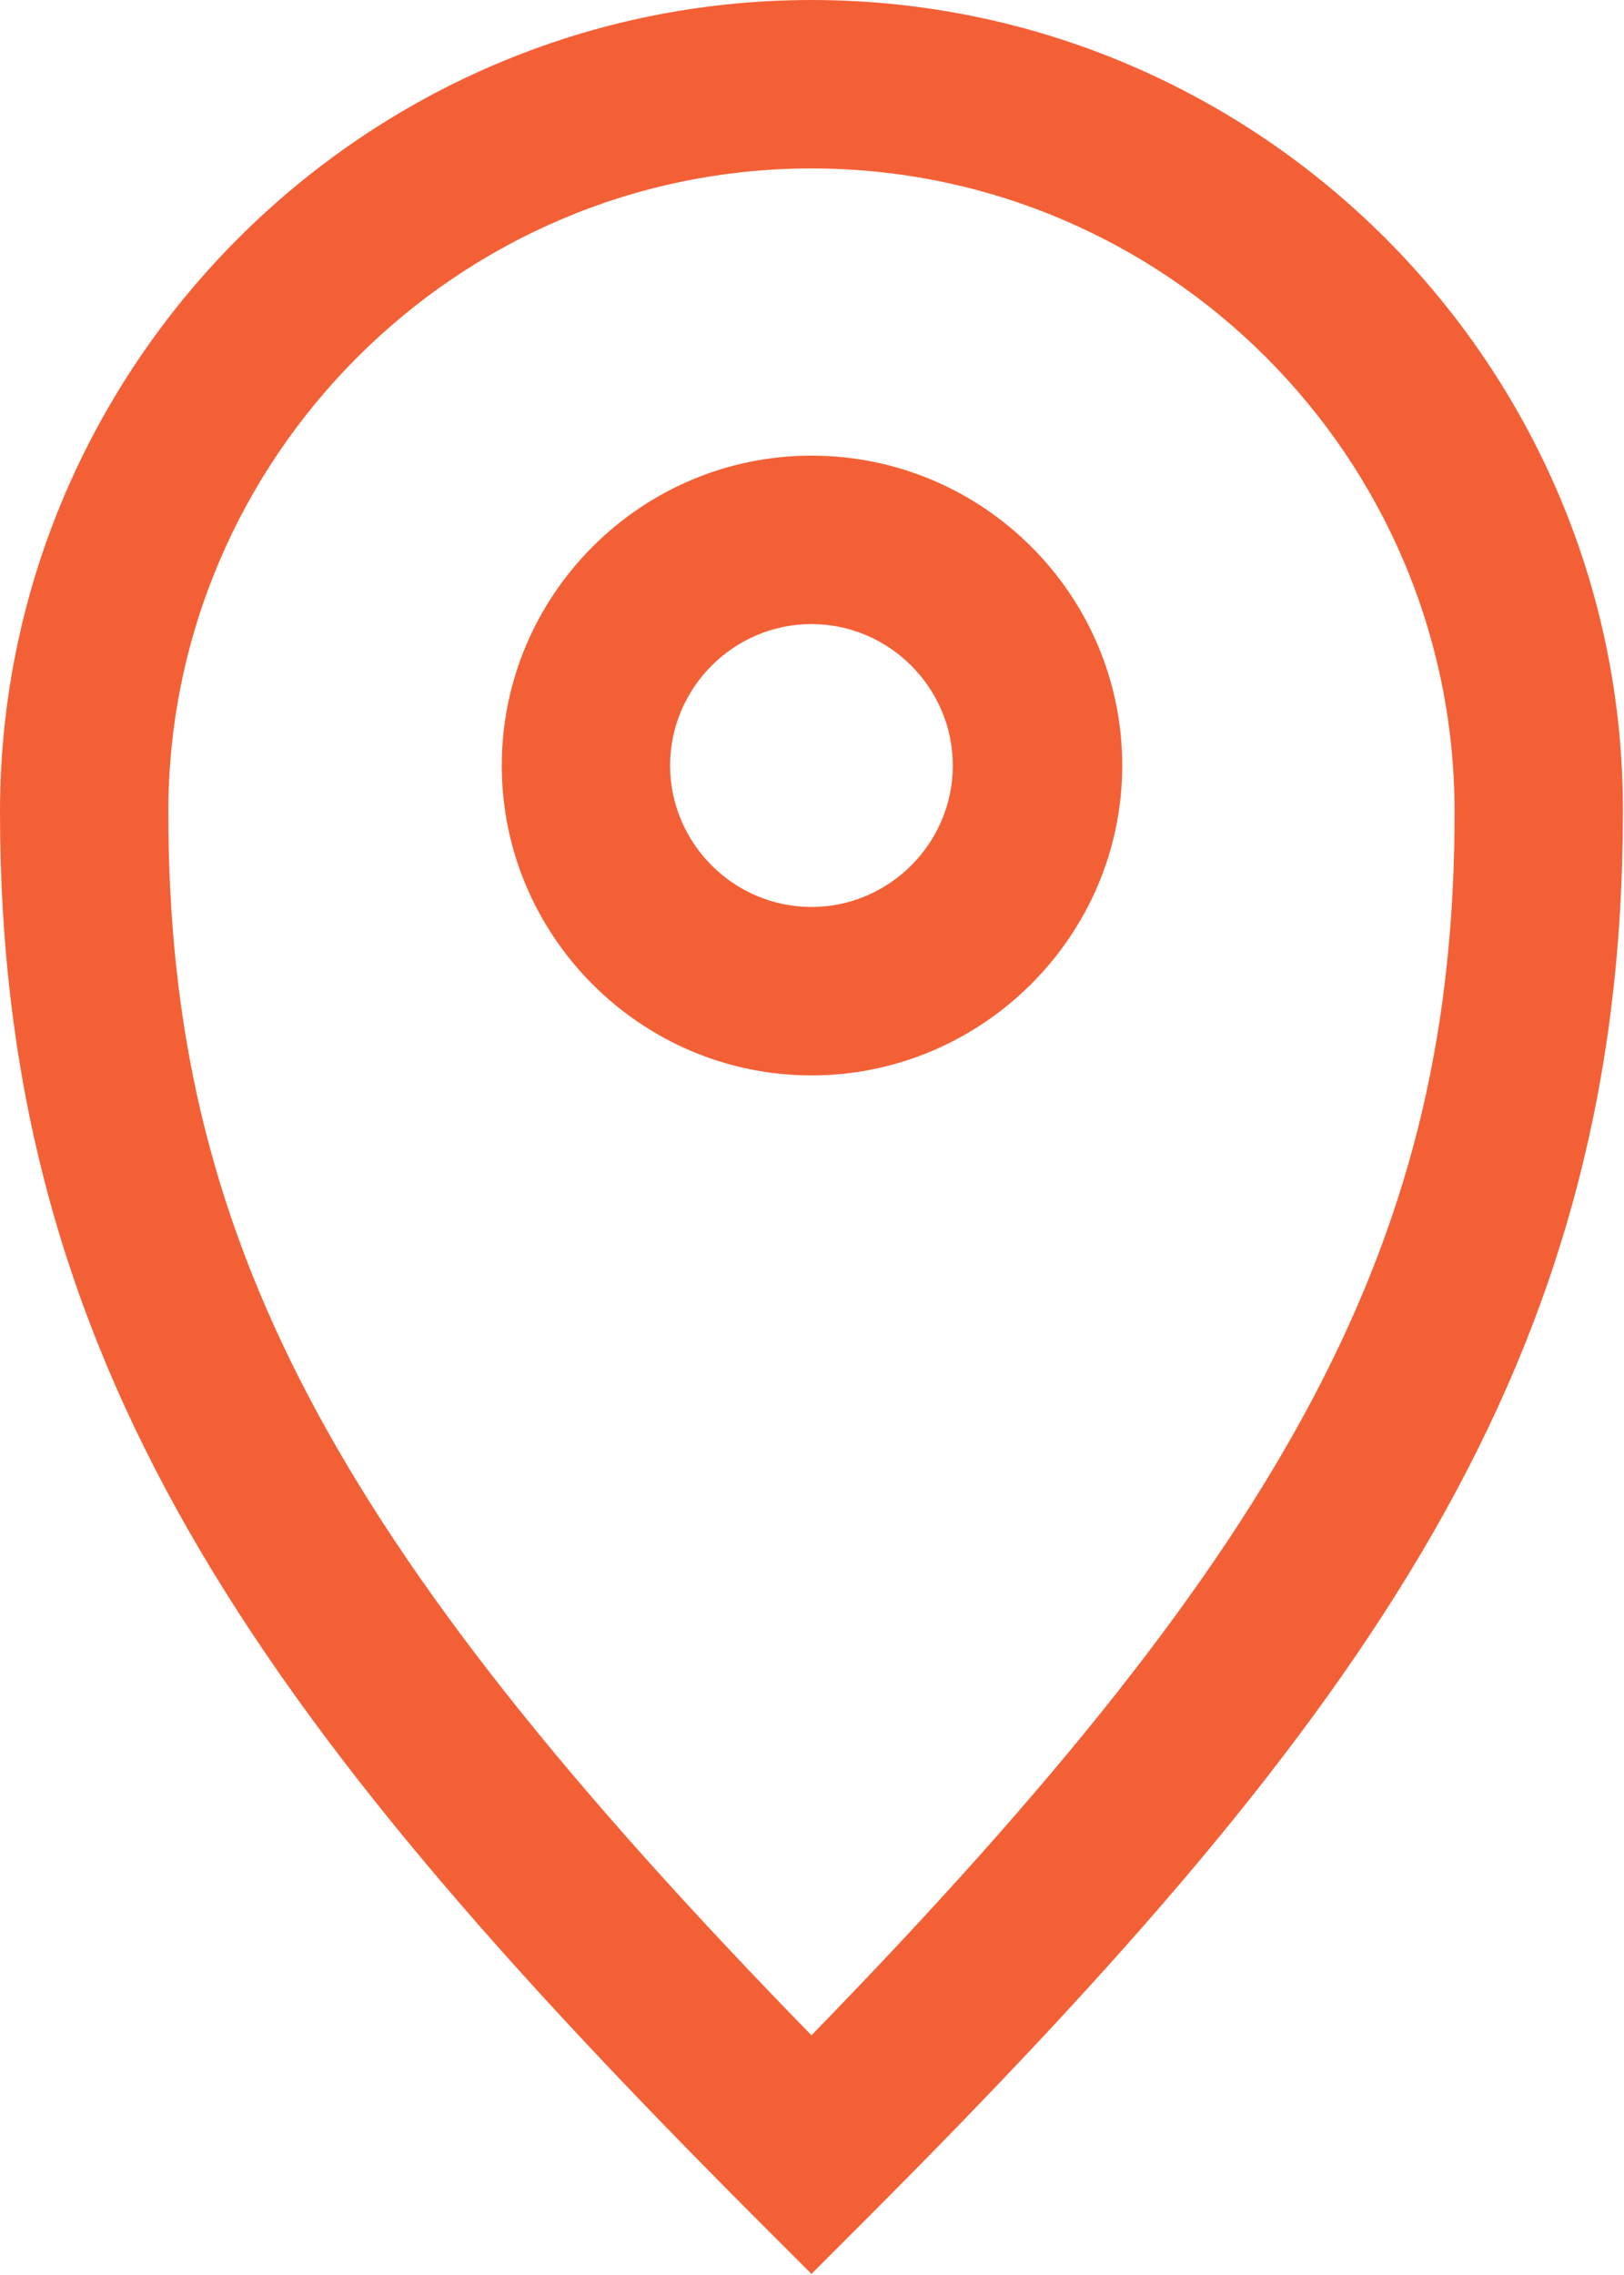
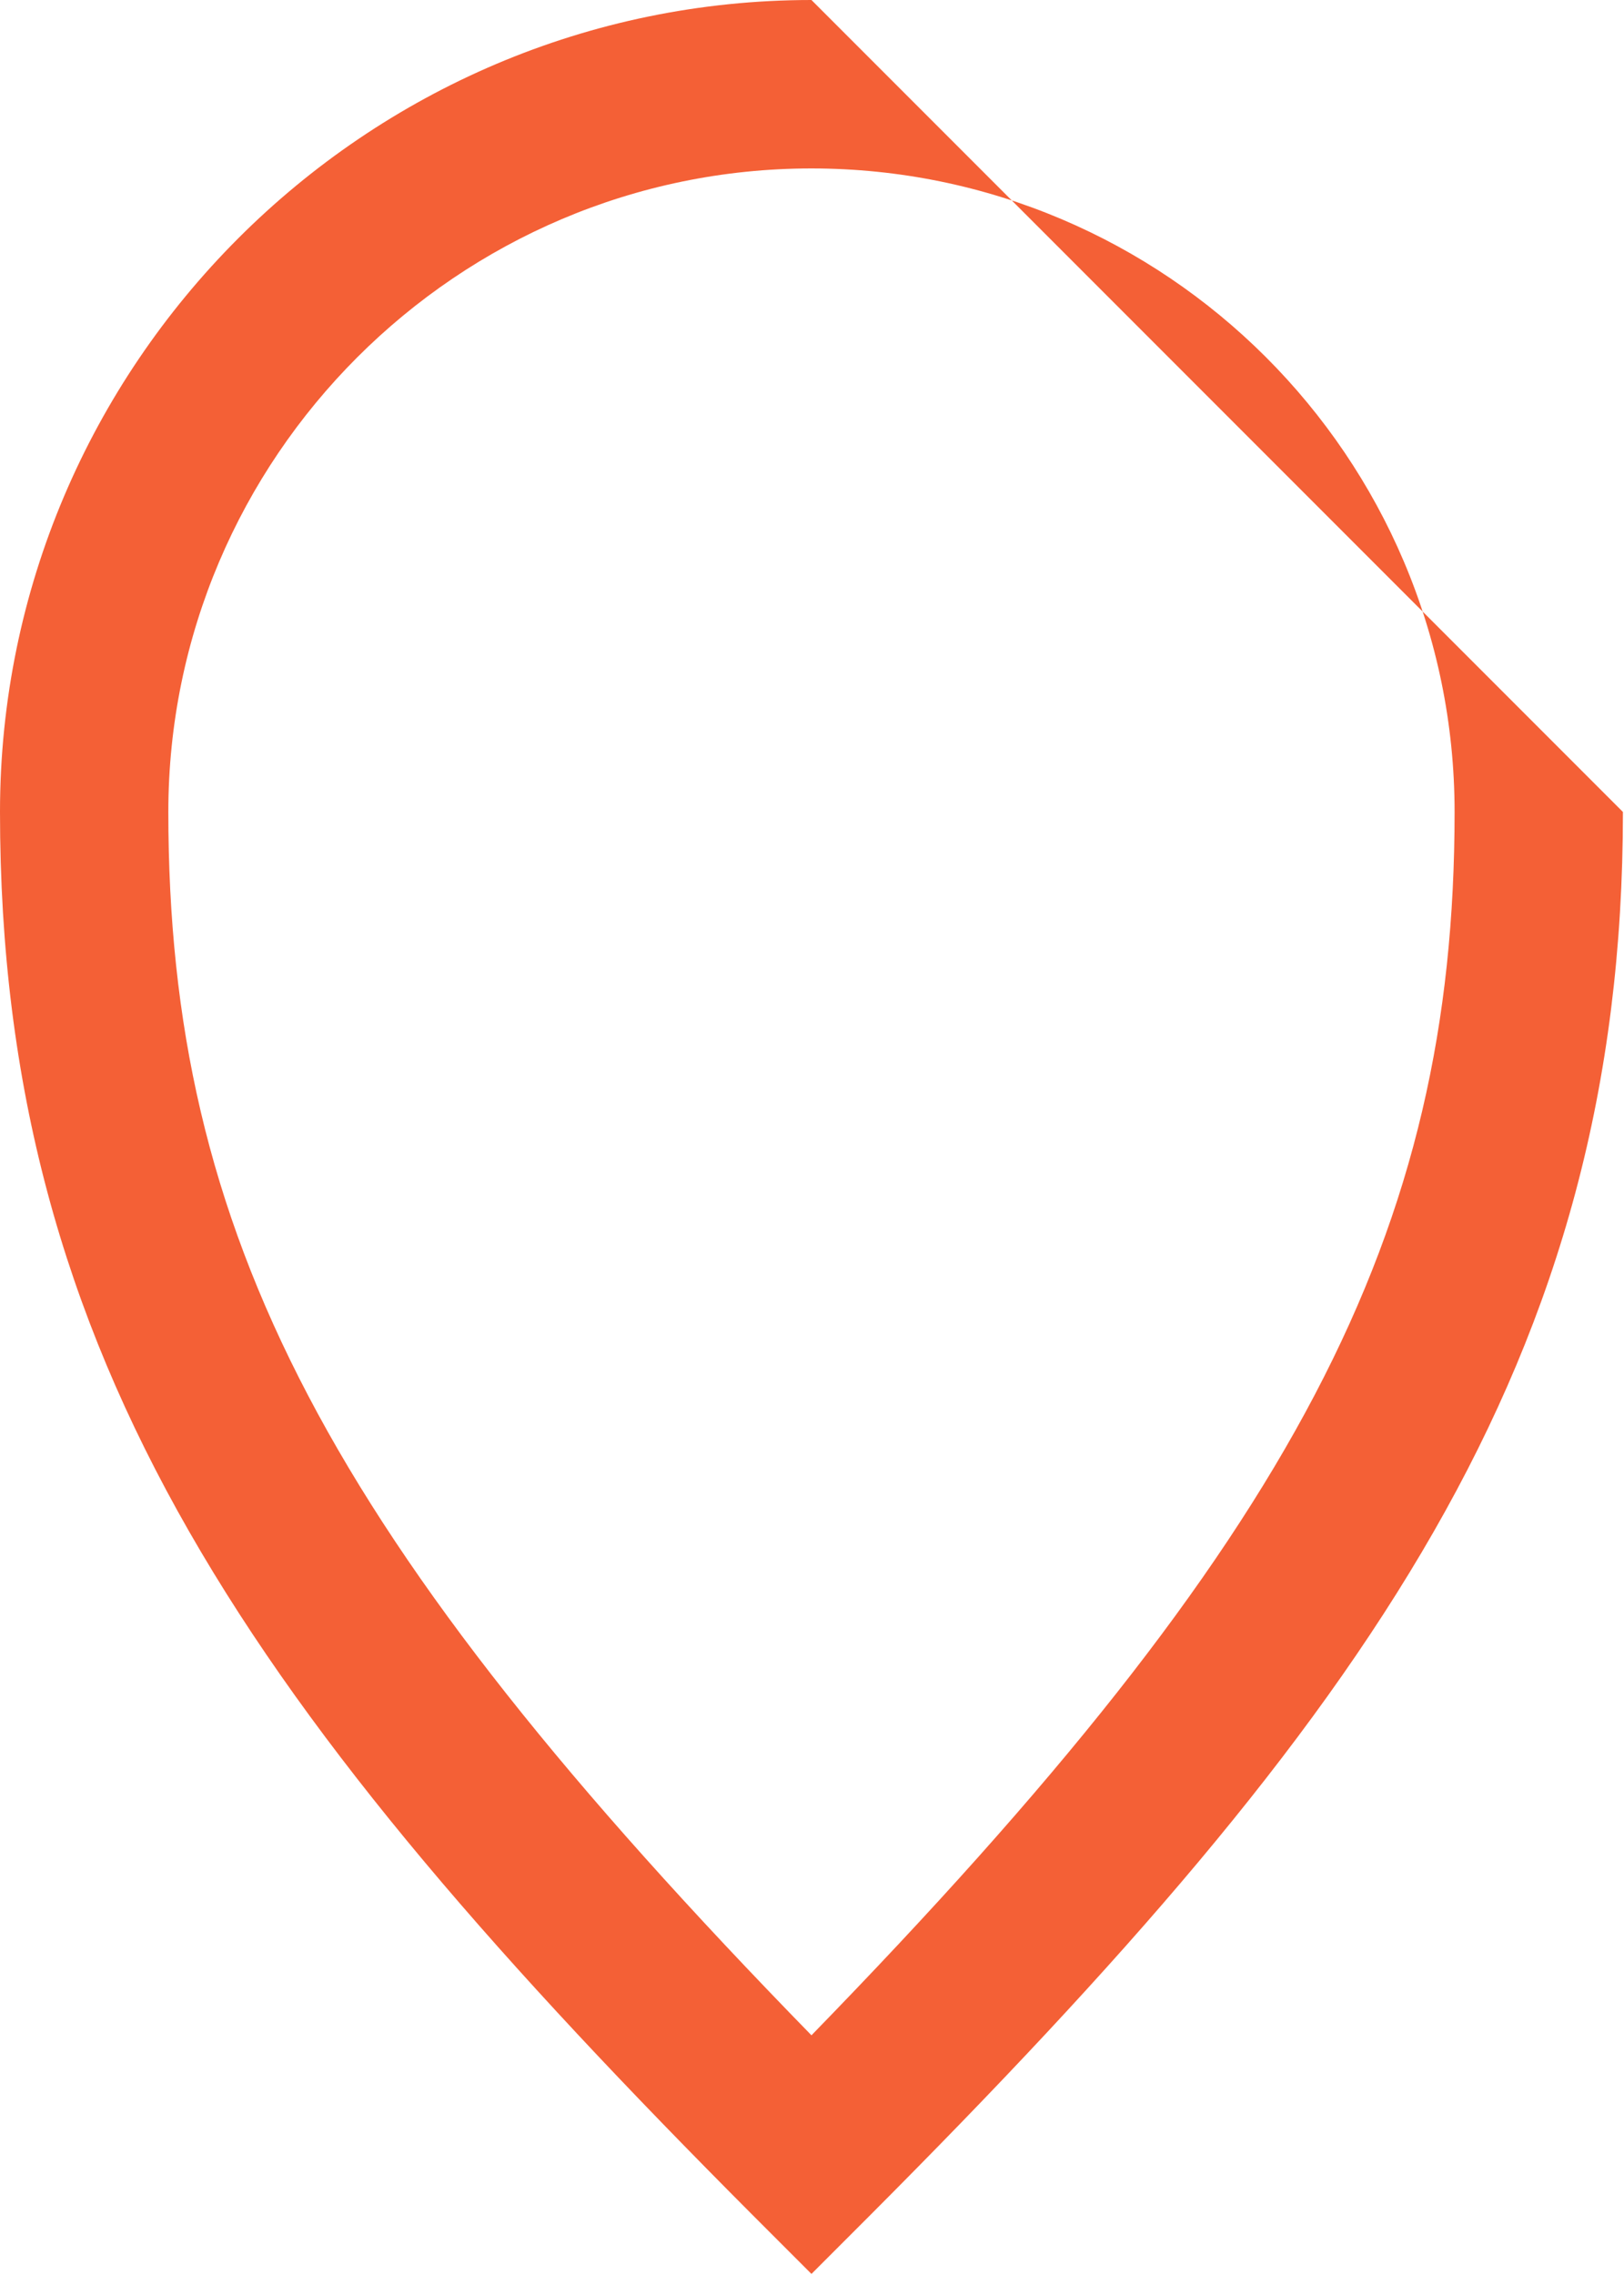
<svg xmlns="http://www.w3.org/2000/svg" id="Layer_2" data-name="Layer 2" viewBox="0 0 15.05 21.07">
  <defs>
    <style> .cls-1 { fill: #f46036; stroke-width: 0px; } </style>
  </defs>
  <g id="Layer_1-2" data-name="Layer 1">
    <g>
-       <path class="cls-1" d="M7.52,0C3.38,0,0,3.38,0,7.52c0,5.08,2.35,8.36,6.97,12.99l.55.55.55-.55c4.62-4.63,6.97-7.91,6.97-12.99C15.05,3.38,11.67,0,7.52,0ZM7.52,18.85C3.03,14.25,1.56,11.43,1.56,7.52,1.56,4.24,4.24,1.56,7.52,1.56s5.96,2.67,5.96,5.96c0,3.9-1.47,6.72-5.96,11.33Z" />
-       <path class="cls-1" d="M7.52,4.22c-1.58,0-2.87,1.29-2.87,2.87s1.29,2.87,2.87,2.87,2.88-1.29,2.88-2.87-1.29-2.87-2.88-2.87ZM7.52,8.4c-.72,0-1.31-.59-1.31-1.31s.59-1.31,1.31-1.31,1.31.59,1.31,1.31-.59,1.31-1.31,1.31Z" />
+       <path class="cls-1" d="M7.52,0C3.38,0,0,3.38,0,7.52c0,5.08,2.35,8.36,6.97,12.99l.55.55.55-.55c4.62-4.63,6.97-7.91,6.97-12.99ZM7.52,18.85C3.03,14.25,1.56,11.43,1.56,7.52,1.56,4.24,4.24,1.56,7.52,1.56s5.96,2.67,5.96,5.96c0,3.9-1.47,6.72-5.96,11.33Z" />
    </g>
  </g>
</svg>